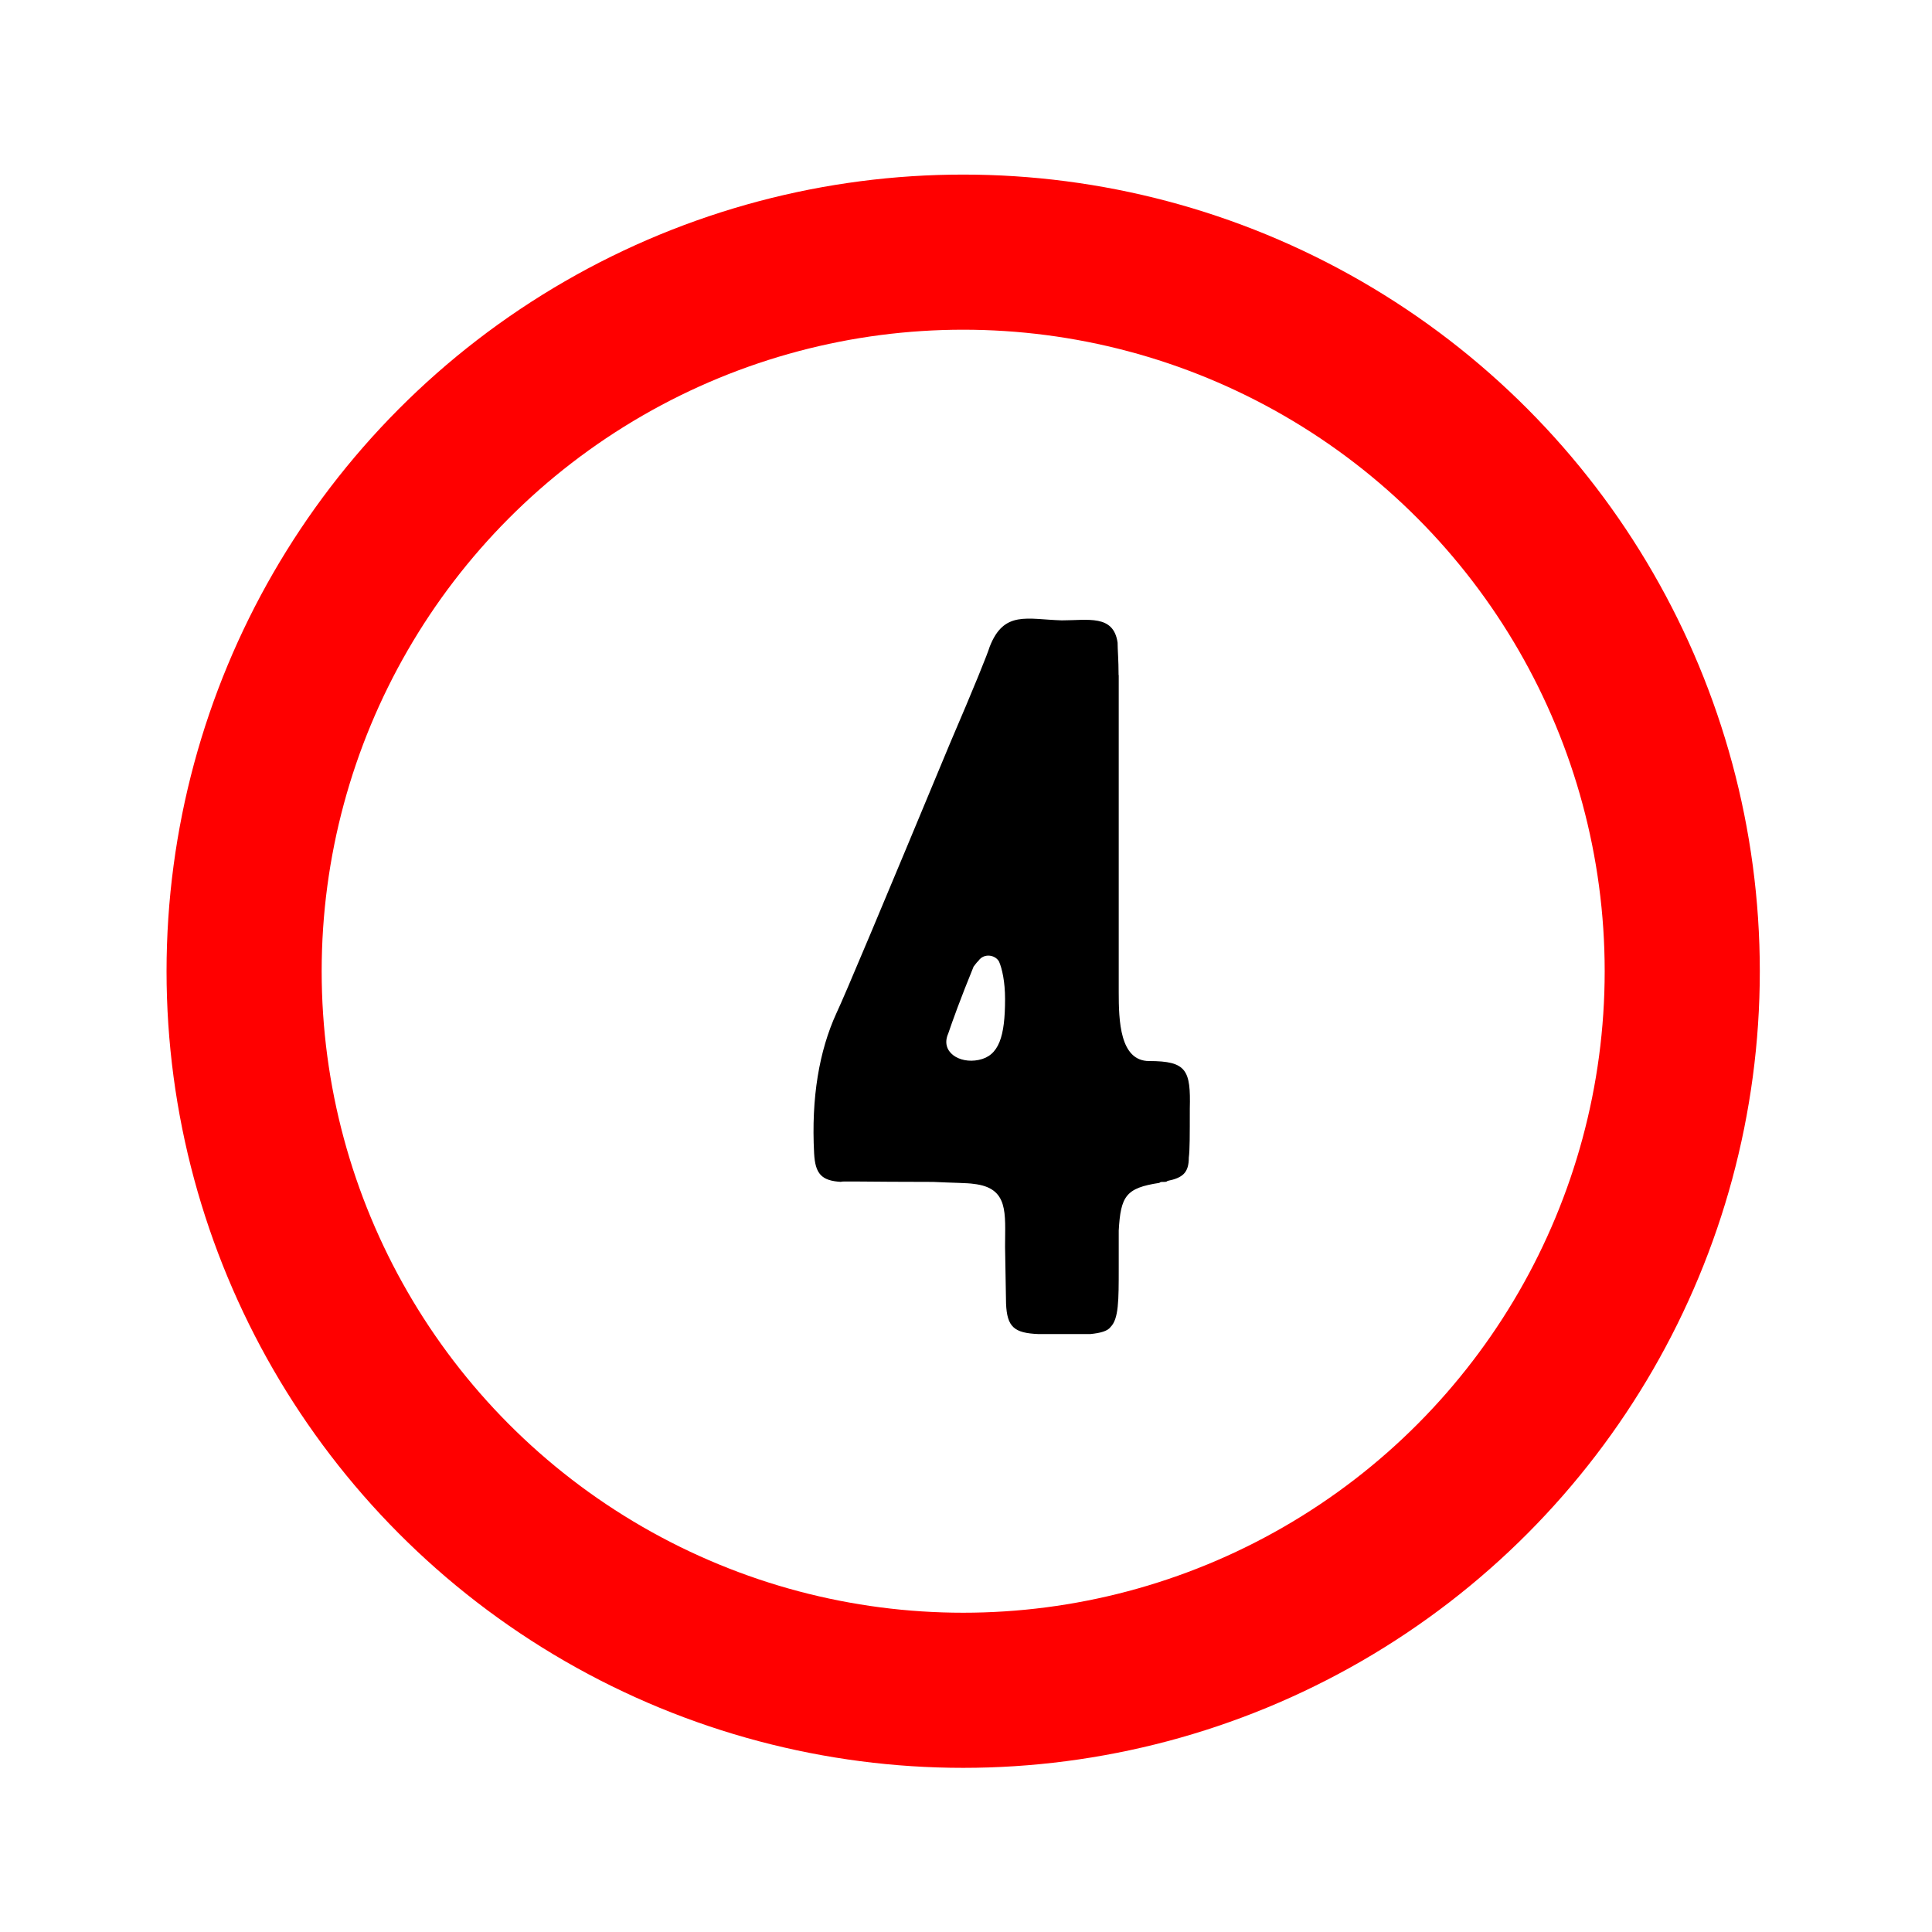
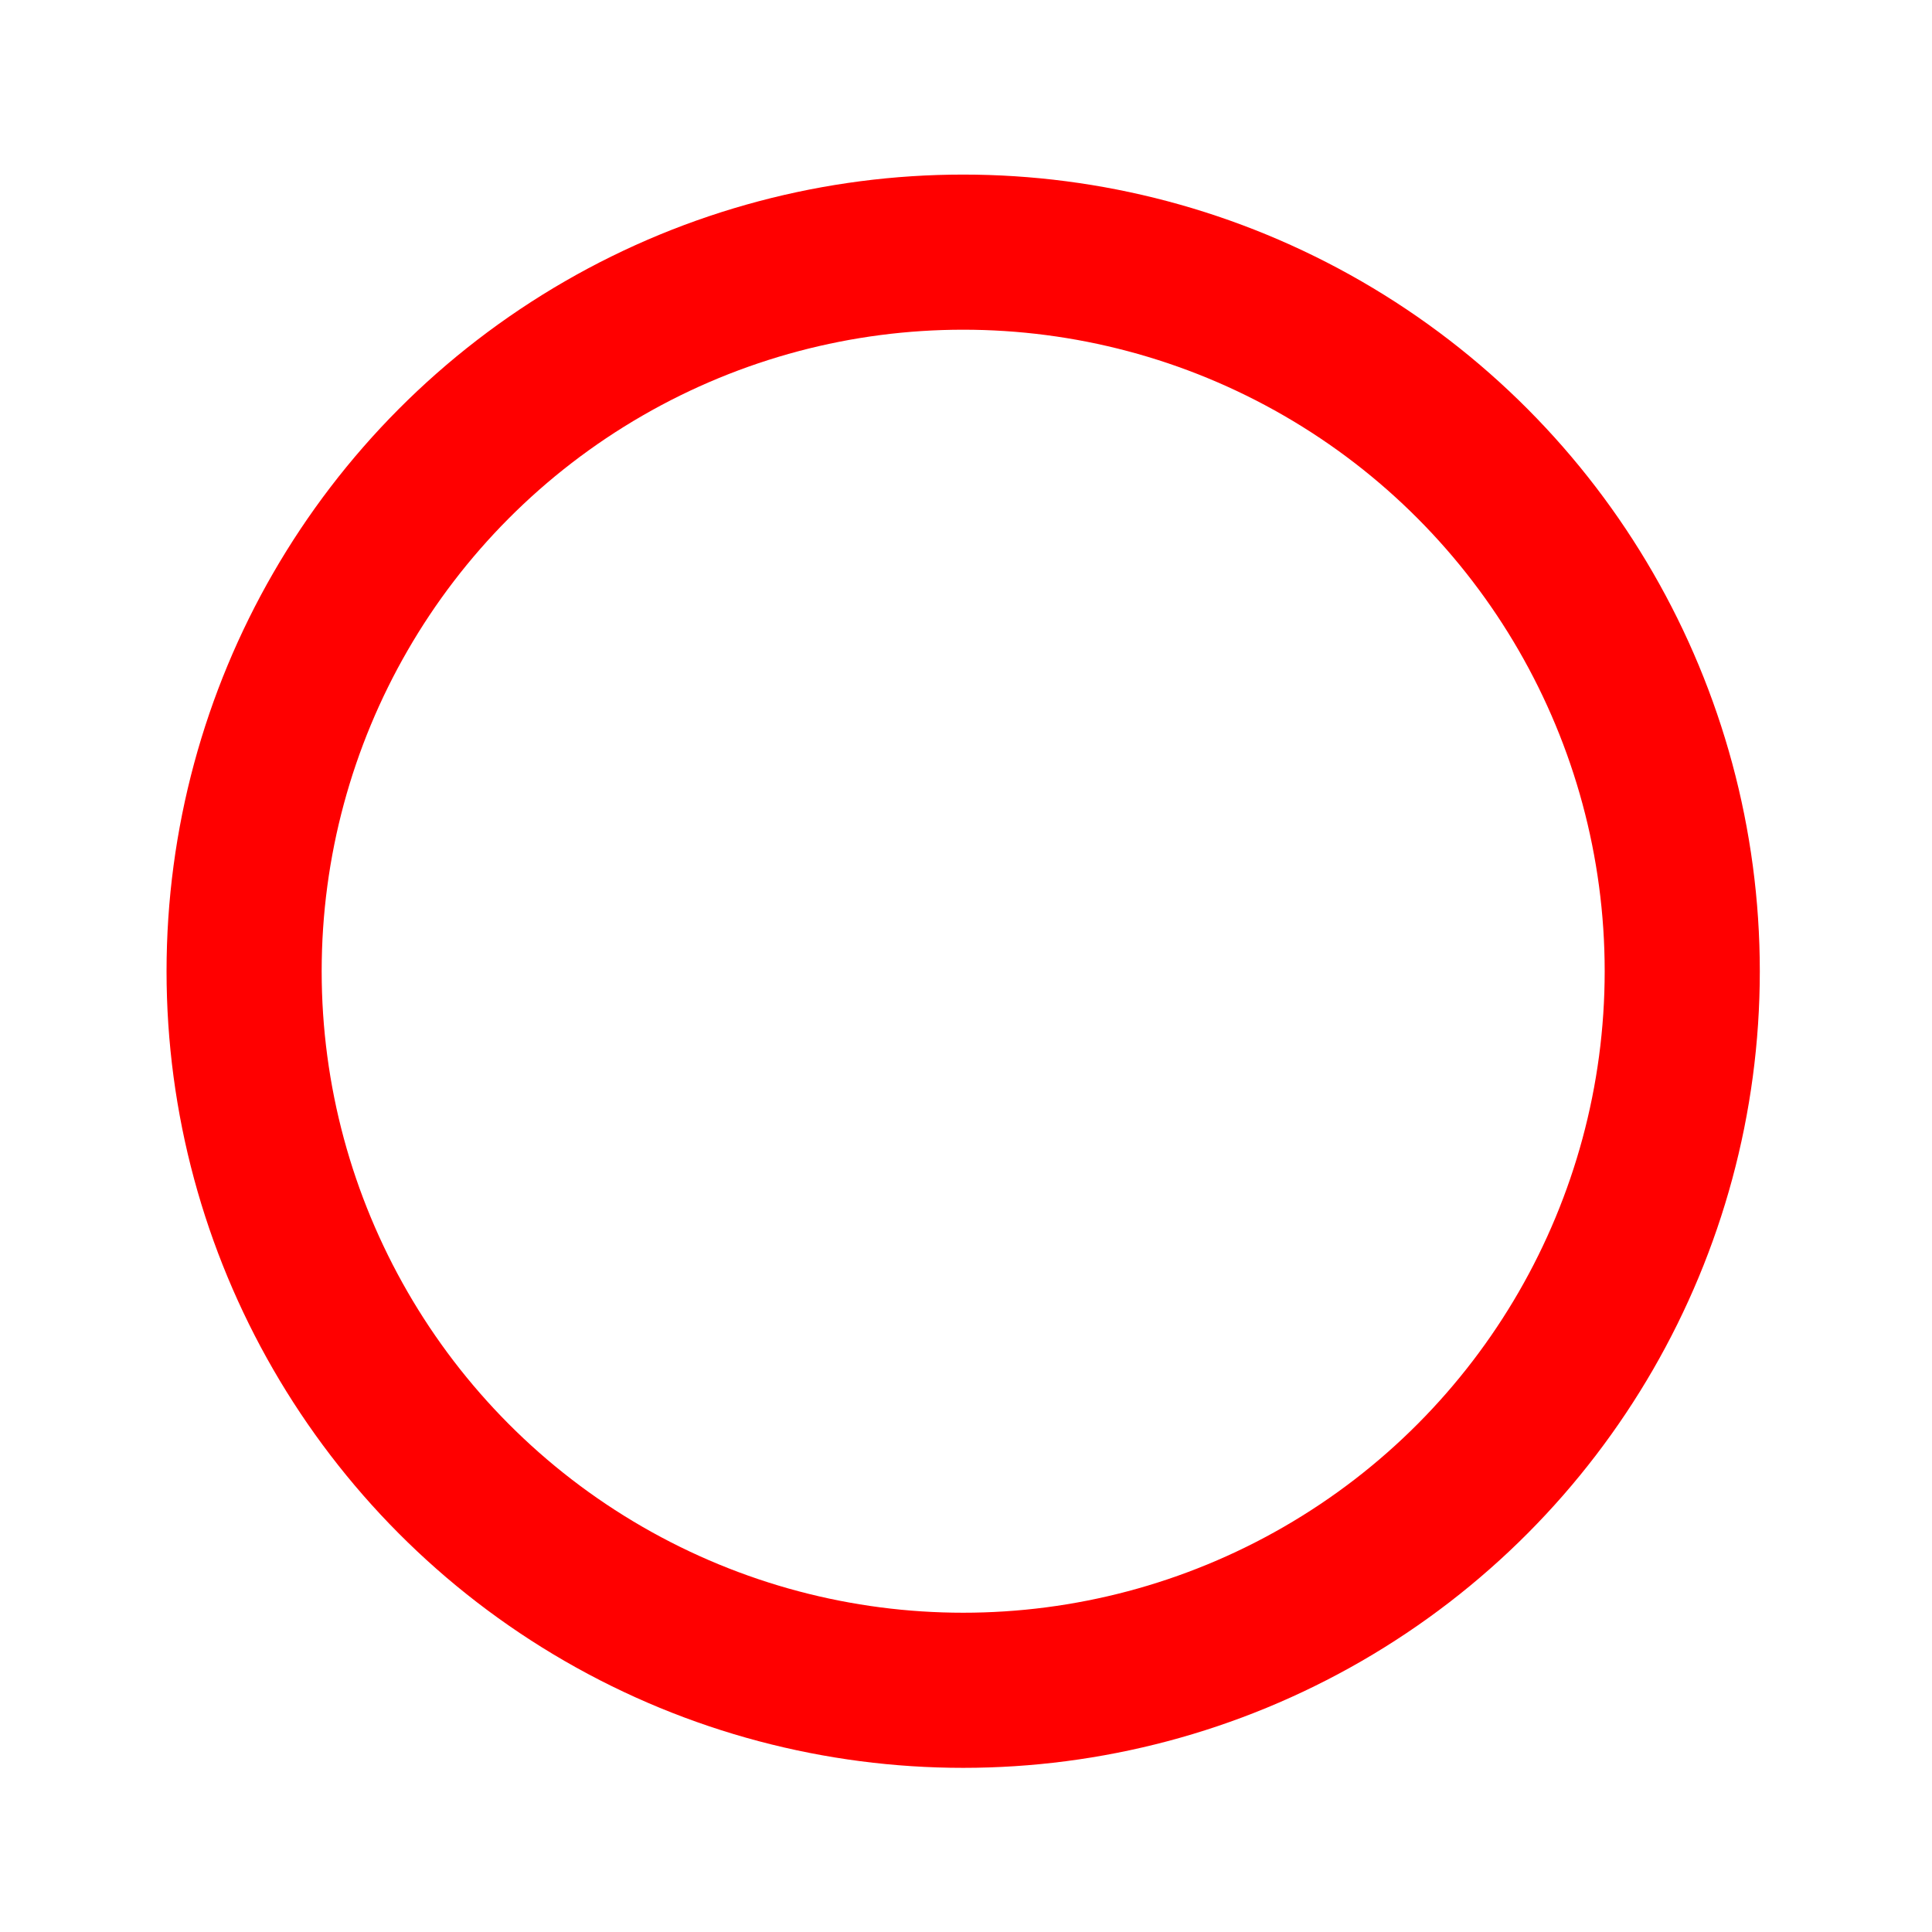
<svg xmlns="http://www.w3.org/2000/svg" id="temp" viewBox="0 0 137 137">
  <defs>
    <style> .cls-1 { stroke-width: 0px; } .cls-2 { fill: #fff; filter: url(#drop-shadow-34); stroke: red; stroke-miterlimit: 10; stroke-width: 11px; } </style>
    <filter id="drop-shadow-34" filterUnits="userSpaceOnUse">
      <feOffset dx="-3" dy="3" />
      <feGaussianBlur result="blur" stdDeviation="2" />
      <feFlood flood-color="#685623" flood-opacity=".44" />
      <feComposite in2="blur" operator="in" />
      <feComposite in="SourceGraphic" />
    </filter>
  </defs>
  <circle class="cls-2" cx="71.3" cy="65.87" r="50.99" />
-   <path class="cls-1" d="m79.33,47.87v22.47c0,2.02.07,4.9,2.16,4.9,2.66,0,2.95.65,2.88,3.38,0,1.87,0,2.95-.07,3.46,0,1.08-.43,1.44-1.51,1.66-.07.07-.14.07-.29.07s-.22,0-.29.07c-2.38.36-2.74.94-2.88,3.38v2.66c0,2.3,0,3.6-.58,4.18-.21.29-.72.43-1.44.5h-3.67c-1.73-.07-2.23-.5-2.3-2.16l-.07-4.03c0-2.38.29-4.18-2.23-4.46-.43-.07-1.44-.07-2.88-.14-4.68,0-6.84-.07-6.48,0-1.44-.07-1.87-.58-1.95-2.02-.21-3.96.36-7.27,1.58-9.94.58-1.22,3.24-7.56,8.06-19.15,1.73-4.03,2.66-6.34,2.81-6.84,1.01-2.59,2.66-1.94,5.11-1.87,1.87,0,3.67-.43,3.96,1.58,0,.5.07,1.22.07,2.3Zm-8.06,22.97c0-1.22-.21-2.16-.43-2.66-.29-.5-1.08-.58-1.44-.07-.22.22-.29.36-.36.43-.94,2.3-1.51,3.89-1.8,4.75-.58,1.3.79,2.16,2.16,1.87,1.44-.29,1.87-1.66,1.87-4.32Z" />
</svg>